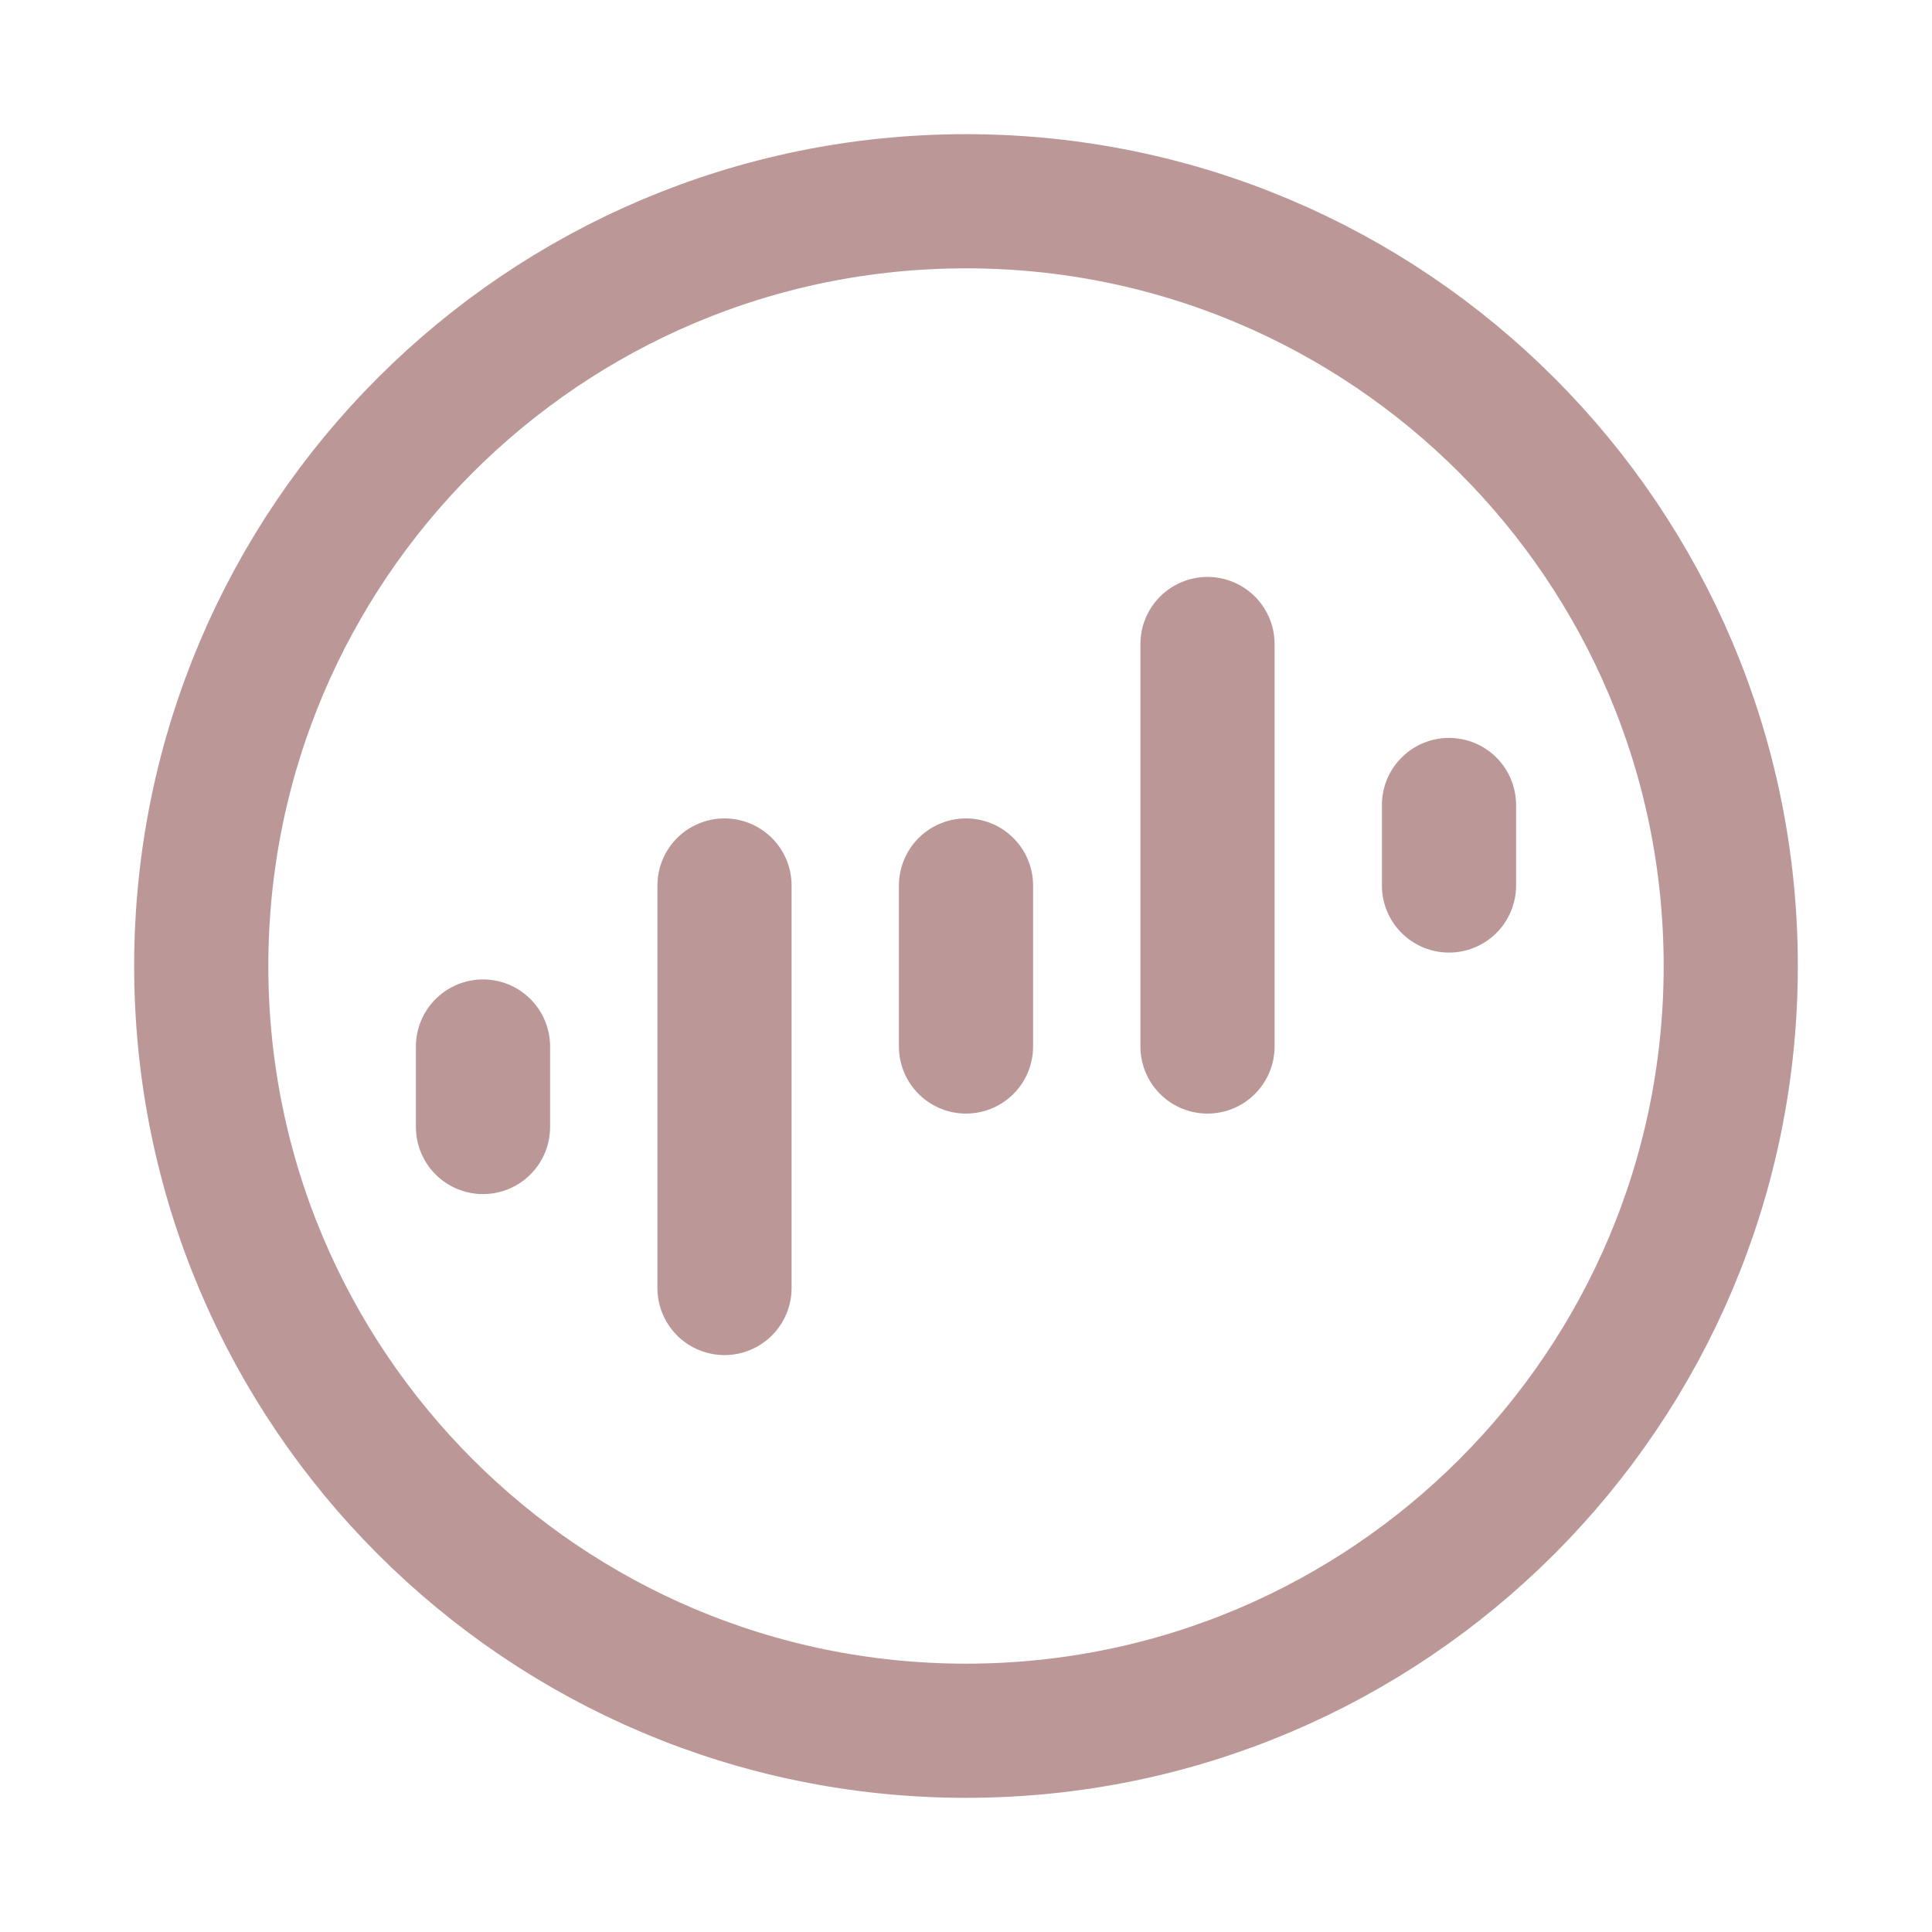
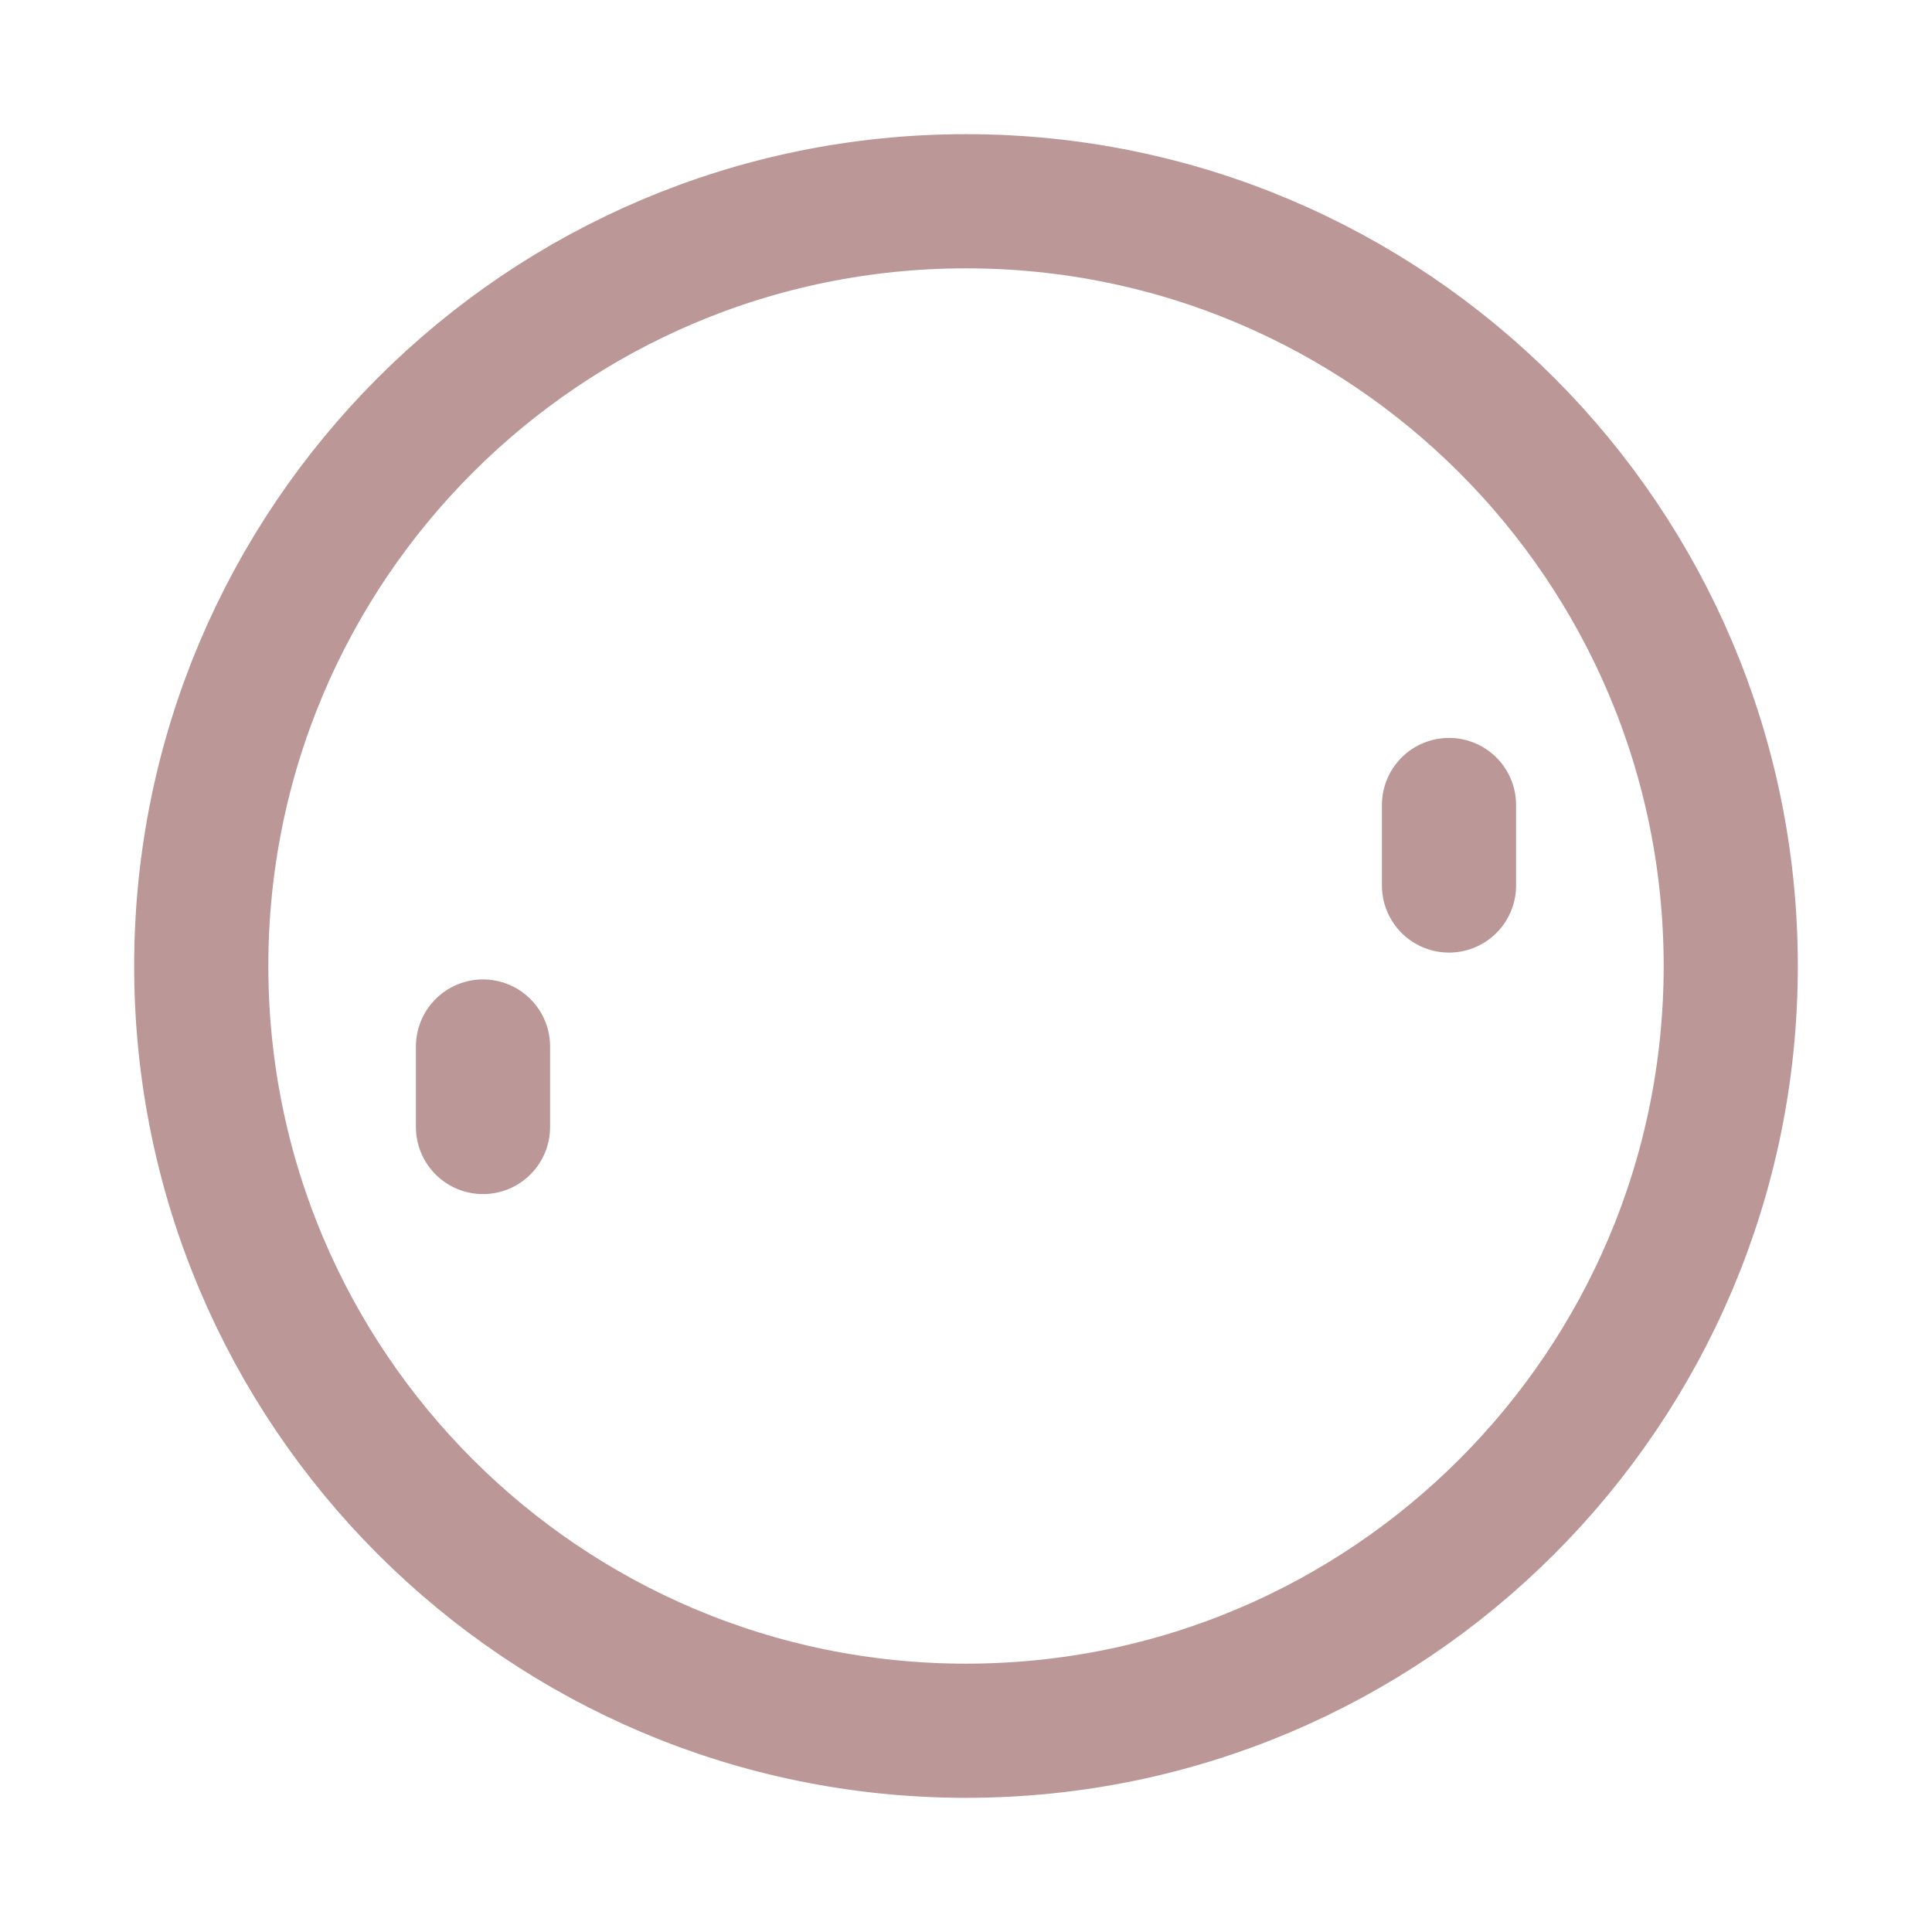
<svg xmlns="http://www.w3.org/2000/svg" width="36" height="36" viewBox="0 0 36 36" fill="none">
  <g clipPath="url(#clip0_4336_4285)">
    <path d="M27 15V16.5" stroke="#BC9797" stroke-width="2.5" stroke-linecap="round" stroke-linejoin="round" />
-     <path d="M18 16.5V19.5" stroke="#BC9797" stroke-width="2.5" stroke-linecap="round" stroke-linejoin="round" />
-     <path d="M13.5 16.5V24" stroke="#BC9797" stroke-width="2.5" stroke-linecap="round" stroke-linejoin="round" />
    <path d="M9 19.5V21" stroke="#BC9797" stroke-width="2.5" stroke-linecap="round" stroke-linejoin="round" />
-     <path d="M22.5 12V19.5" stroke="#BC9797" stroke-width="2.5" stroke-linecap="round" stroke-linejoin="round" />
    <path d="M18 32.25C25.87 32.25 32.25 25.87 32.25 18C32.25 10.13 25.87 3.75 18 3.75C10.13 3.75 3.75 10.13 3.75 18C3.75 25.87 10.13 32.25 18 32.25Z" stroke="#BC9797" stroke-width="2.5" stroke-linecap="round" stroke-linejoin="round" />
  </g>
  <defs>
    <clipPath id="clip0_4336_4285">
      <rect width="36" height="36" fill="white" />
    </clipPath>
  </defs>
</svg>